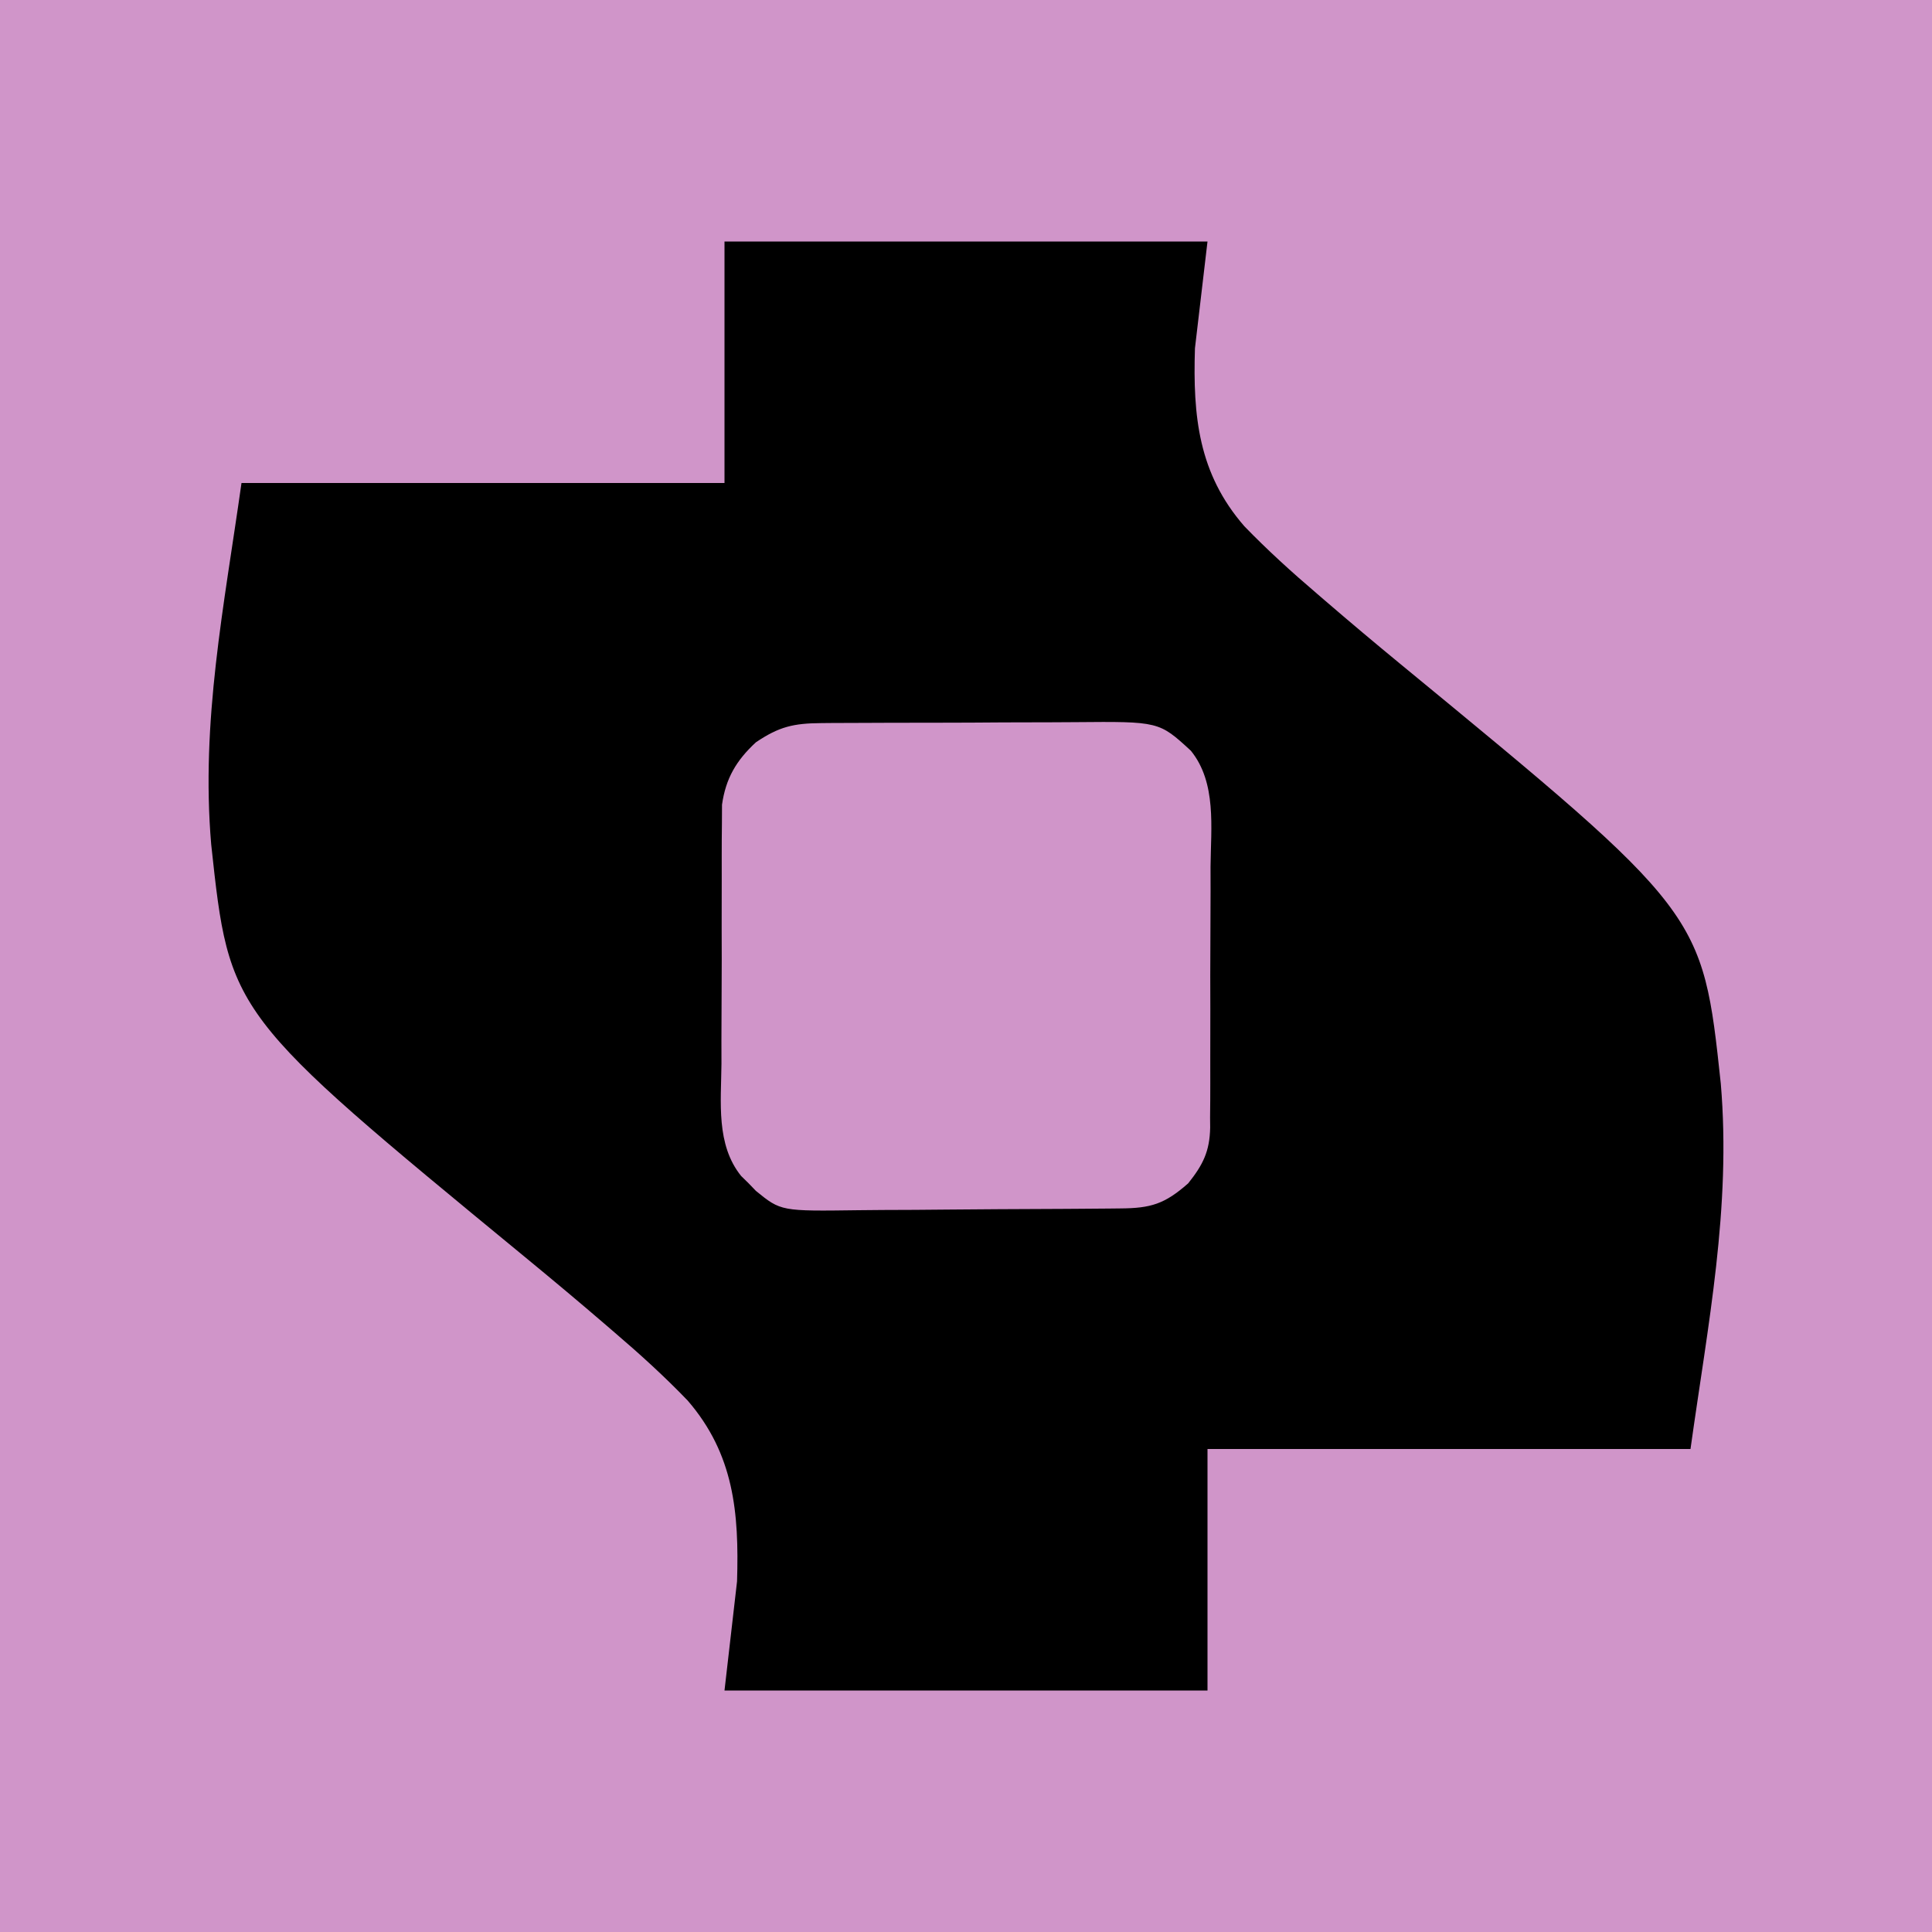
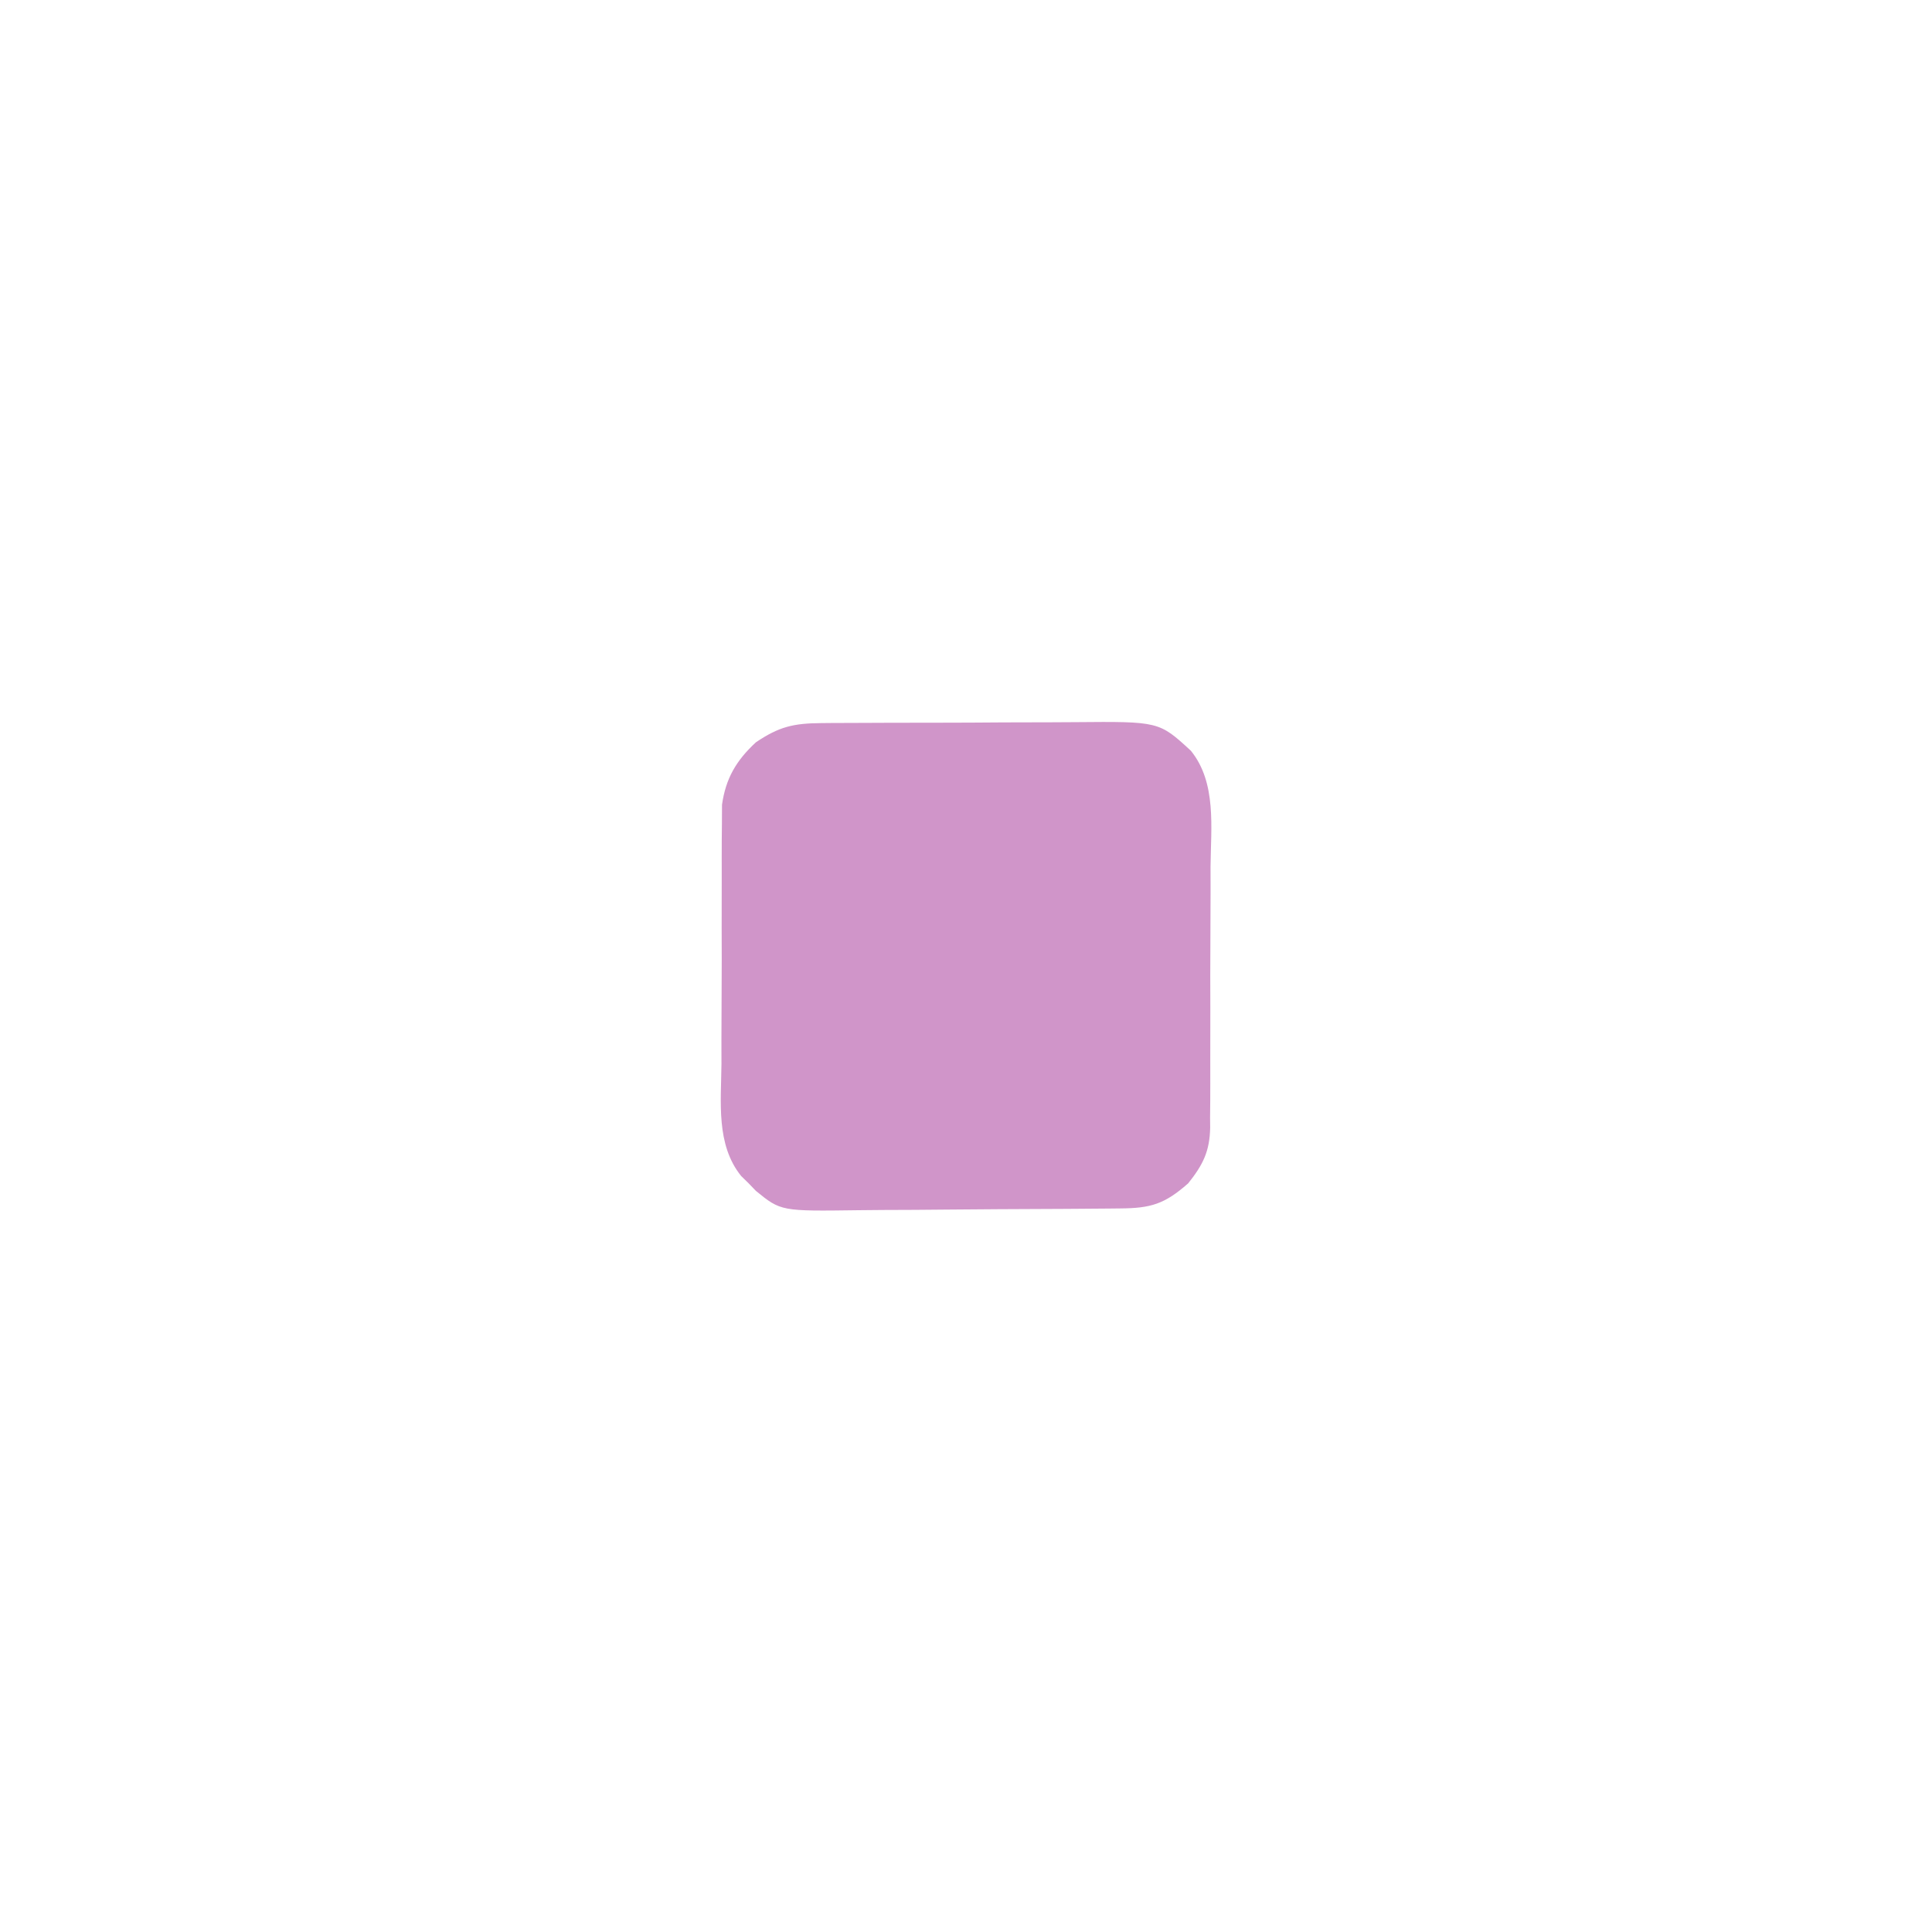
<svg xmlns="http://www.w3.org/2000/svg" version="1.1" width="400" height="400">
-   <path d="M0 0 C132 0 264 0 400 0 C400 132 400 264 400 400 C268 400 136 400 0 400 C0 268 0 136 0 0 Z " fill="#D095C9" transform="translate(0,0)" />
-   <path d="M0 0 C33 0 66 0 100 0 C99.143 7.295 98.286 14.59 97.402 22.105 C96.965 36.179 98.113 48.018 107.626 58.95 C112.433 63.918 117.497 68.504 122.754 72.988 C123.297 73.456 123.84 73.923 124.4 74.405 C129.497 78.791 134.641 83.119 139.835 87.391 C202.481 138.928 202.481 138.928 206.271 174.346 C208.457 200.066 203.603 224.194 200 250 C167 250 134 250 100 250 C100 266.5 100 283 100 300 C67 300 34 300 0 300 C0.857 292.543 1.714 285.086 2.598 277.402 C3.031 263.168 1.963 251.067 -7.626 239.968 C-12.427 234.977 -17.49 230.376 -22.754 225.879 C-23.297 225.411 -23.84 224.943 -24.4 224.46 C-30.077 219.57 -35.825 214.768 -41.614 210.01 C-102.484 159.922 -102.484 159.922 -106.271 124.849 C-108.454 99.39 -103.608 75.546 -100 50 C-67 50 -34 50 0 50 C0 33.5 0 17 0 0 Z " fill="#000000" transform="translate(150,50)" />
  <path d="M0 0 C1.064 -0.01 1.064 -0.01 2.15 -0.02 C4.492 -0.039 6.834 -0.043 9.177 -0.045 C10.811 -0.052 12.445 -0.059 14.079 -0.066 C17.506 -0.078 20.932 -0.081 24.358 -0.08 C28.734 -0.08 33.109 -0.107 37.485 -0.142 C40.862 -0.164 44.238 -0.168 47.615 -0.167 C49.227 -0.169 50.84 -0.178 52.452 -0.194 C69.843 -0.345 69.843 -0.345 76.437 5.723 C81.805 12.333 80.58 21.668 80.509 29.705 C80.51 31.405 80.512 33.106 80.516 34.806 C80.519 38.359 80.504 41.91 80.477 45.462 C80.443 50.006 80.449 54.549 80.467 59.094 C80.478 62.601 80.469 66.108 80.454 69.615 C80.449 71.29 80.449 72.965 80.456 74.641 C80.461 76.984 80.441 79.325 80.413 81.668 C80.42 82.354 80.426 83.04 80.433 83.746 C80.336 88.685 78.933 91.467 75.88 95.291 C71.013 99.578 68.147 100.444 61.803 100.483 C61.075 100.492 60.346 100.5 59.595 100.508 C57.177 100.533 54.759 100.55 52.341 100.564 C51.514 100.569 50.688 100.575 49.836 100.58 C45.456 100.607 41.077 100.626 36.698 100.641 C33.08 100.654 29.462 100.682 25.844 100.723 C21.472 100.772 17.1 100.797 12.727 100.804 C11.064 100.811 9.402 100.826 7.739 100.85 C-8.437 101.07 -8.437 101.07 -13.619 96.851 C-14.362 96.079 -14.362 96.079 -15.12 95.291 C-15.633 94.788 -16.146 94.285 -16.675 93.767 C-21.912 87.271 -20.822 78.452 -20.749 70.568 C-20.75 68.937 -20.752 67.306 -20.756 65.675 C-20.759 62.268 -20.745 58.862 -20.717 55.455 C-20.683 51.102 -20.689 46.75 -20.708 42.396 C-20.718 39.032 -20.709 35.669 -20.694 32.305 C-20.689 30.7 -20.69 29.095 -20.696 27.491 C-20.701 25.244 -20.681 22.998 -20.654 20.751 C-20.647 19.476 -20.641 18.201 -20.635 16.888 C-19.857 11.453 -17.696 7.748 -13.62 3.978 C-8.839 0.751 -5.871 0.035 0 0 Z " fill="#D095C9" transform="translate(170.12,149.709)" />
</svg>